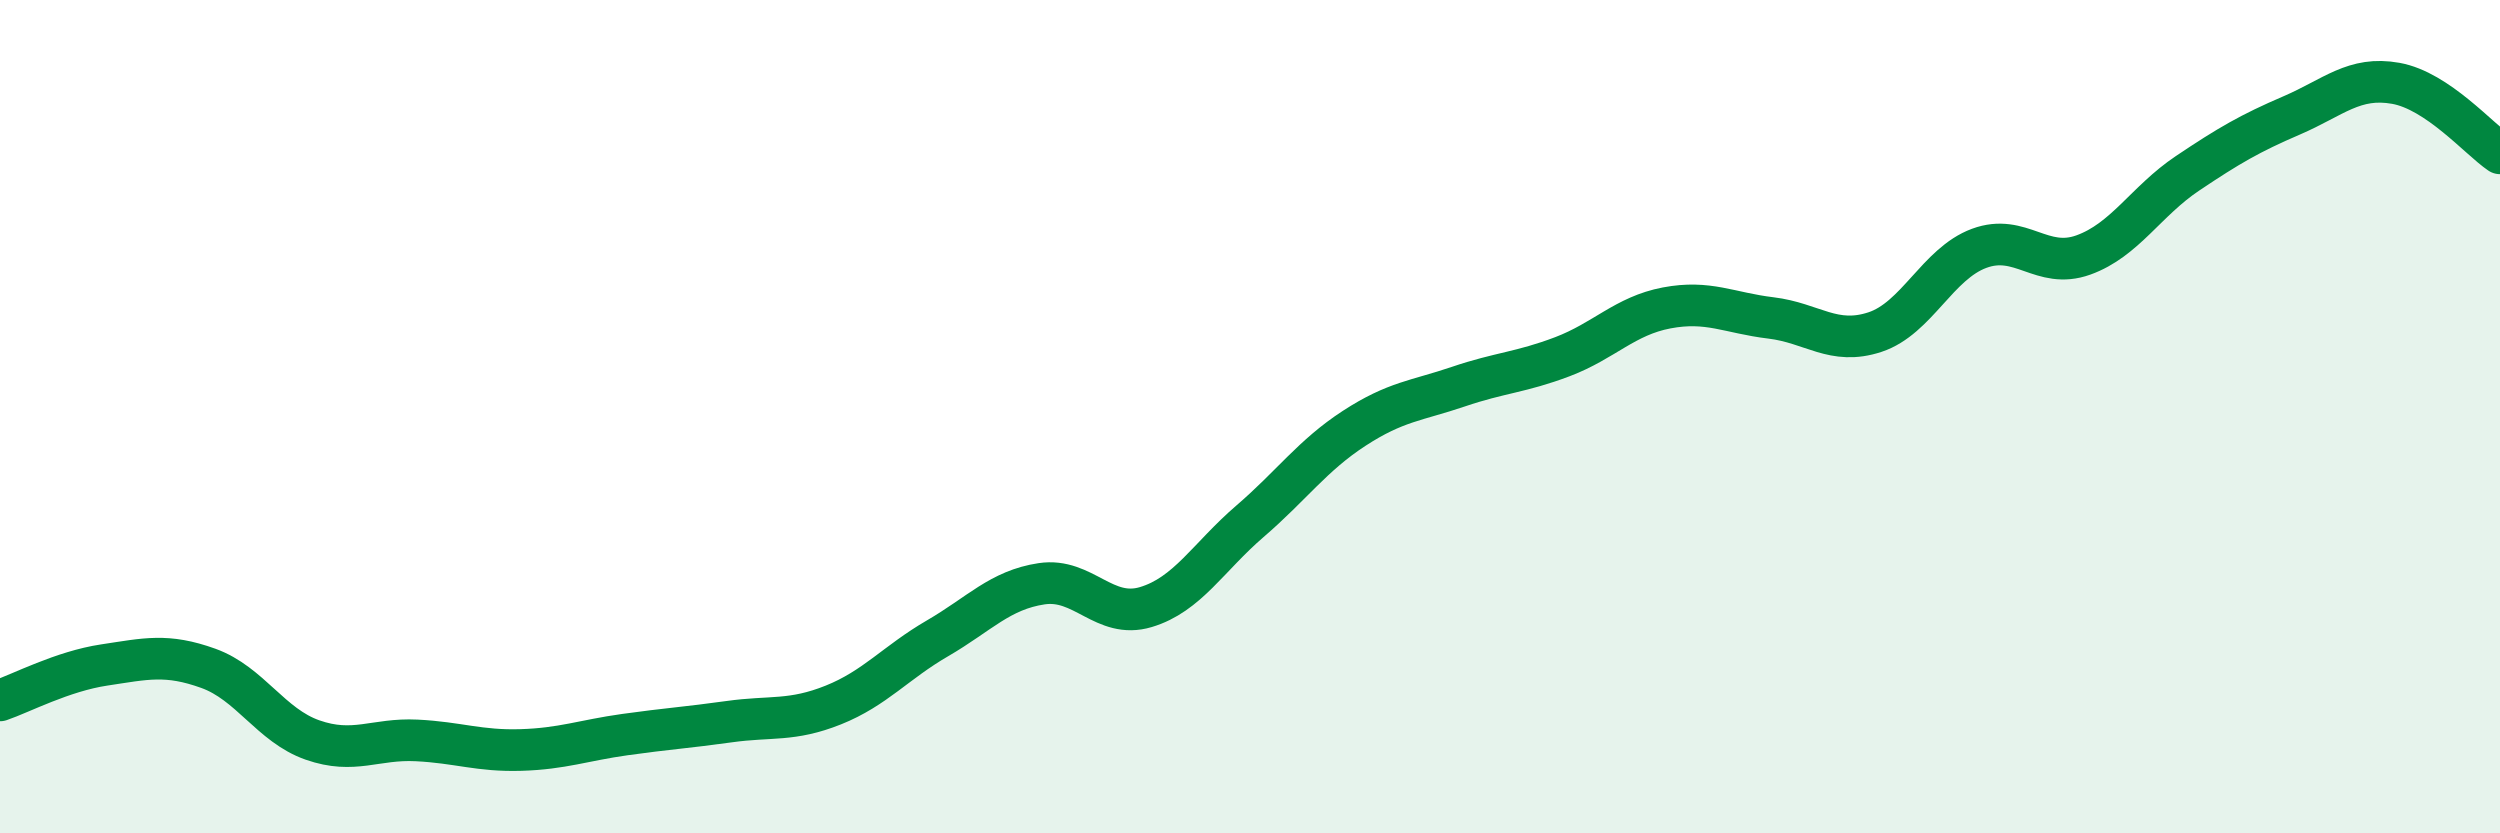
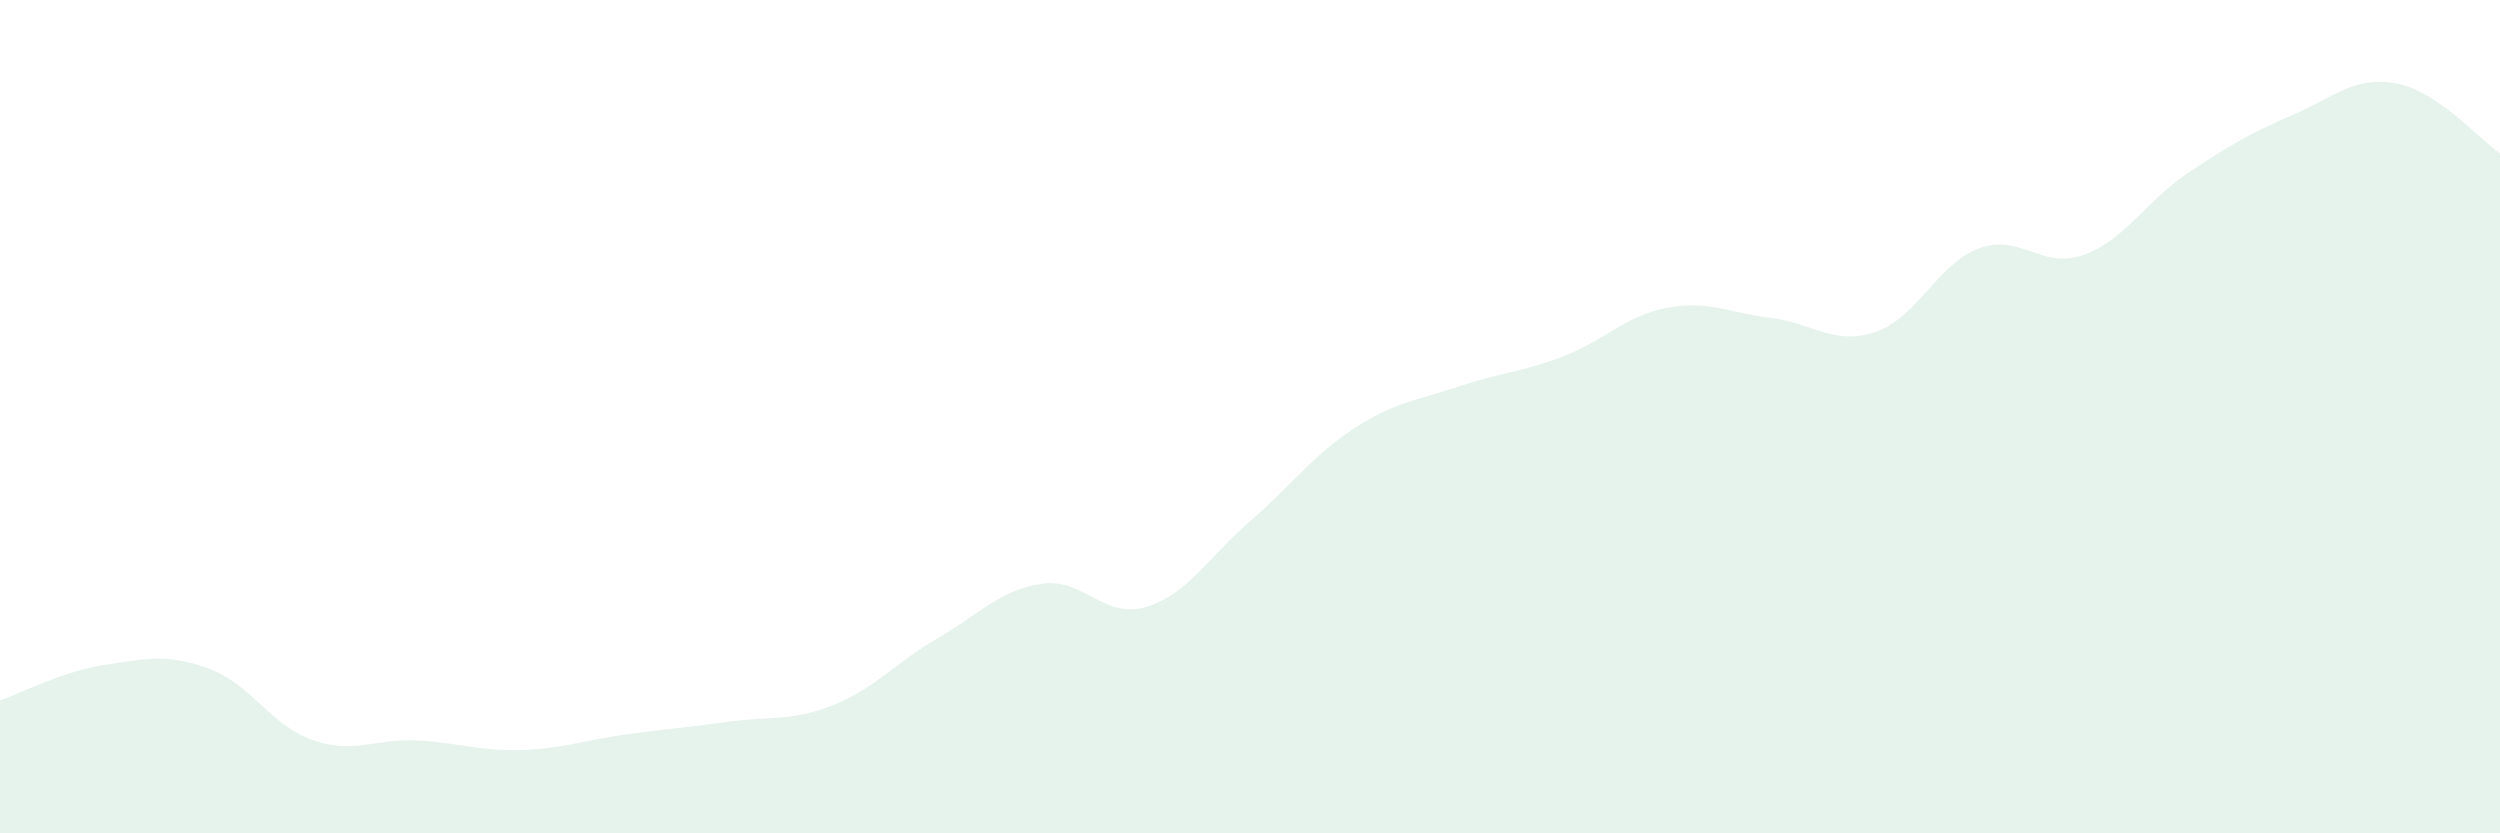
<svg xmlns="http://www.w3.org/2000/svg" width="60" height="20" viewBox="0 0 60 20">
  <path d="M 0,16.81 C 0.5,16.64 1.5,16.11 2.5,15.96 C 3.5,15.81 4,15.68 5,16.04 C 6,16.4 6.5,17.41 7.5,17.76 C 8.5,18.11 9,17.72 10,17.77 C 11,17.82 11.5,18.03 12.5,18 C 13.5,17.97 14,17.77 15,17.63 C 16,17.49 16.5,17.46 17.5,17.32 C 18.5,17.18 19,17.32 20,16.92 C 21,16.52 21.5,15.9 22.5,15.32 C 23.5,14.74 24,14.16 25,14.01 C 26,13.86 26.5,14.87 27.5,14.57 C 28.5,14.27 29,13.37 30,12.51 C 31,11.65 31.5,10.93 32.5,10.28 C 33.5,9.63 34,9.62 35,9.28 C 36,8.94 36.5,8.94 37.5,8.56 C 38.5,8.18 39,7.58 40,7.39 C 41,7.2 41.5,7.51 42.5,7.63 C 43.5,7.75 44,8.3 45,7.97 C 46,7.64 46.5,6.33 47.5,5.96 C 48.5,5.59 49,6.48 50,6.12 C 51,5.76 51.5,4.83 52.5,4.16 C 53.5,3.49 54,3.2 55,2.77 C 56,2.34 56.5,1.82 57.5,2 C 58.5,2.18 59.5,3.34 60,3.68L60 20L0 20Z" fill="#008740" opacity="0.1" stroke-linecap="round" stroke-linejoin="round" />
-   <path d="M 0,16.81 C 0.5,16.64 1.5,16.11 2.5,15.96 C 3.5,15.81 4,15.68 5,16.04 C 6,16.4 6.5,17.41 7.5,17.76 C 8.5,18.11 9,17.72 10,17.77 C 11,17.82 11.5,18.03 12.5,18 C 13.5,17.97 14,17.77 15,17.63 C 16,17.49 16.5,17.46 17.5,17.32 C 18.5,17.18 19,17.32 20,16.92 C 21,16.52 21.5,15.9 22.5,15.32 C 23.5,14.74 24,14.16 25,14.01 C 26,13.86 26.5,14.87 27.5,14.57 C 28.5,14.27 29,13.37 30,12.51 C 31,11.65 31.5,10.93 32.5,10.28 C 33.5,9.63 34,9.62 35,9.28 C 36,8.94 36.5,8.94 37.5,8.56 C 38.5,8.18 39,7.58 40,7.39 C 41,7.2 41.5,7.51 42.5,7.63 C 43.5,7.75 44,8.3 45,7.97 C 46,7.64 46.5,6.33 47.5,5.96 C 48.5,5.59 49,6.48 50,6.12 C 51,5.76 51.5,4.83 52.5,4.16 C 53.5,3.49 54,3.2 55,2.77 C 56,2.34 56.5,1.82 57.5,2 C 58.5,2.18 59.5,3.34 60,3.68" stroke="#008740" stroke-width="1" fill="none" stroke-linecap="round" stroke-linejoin="round" />
</svg>